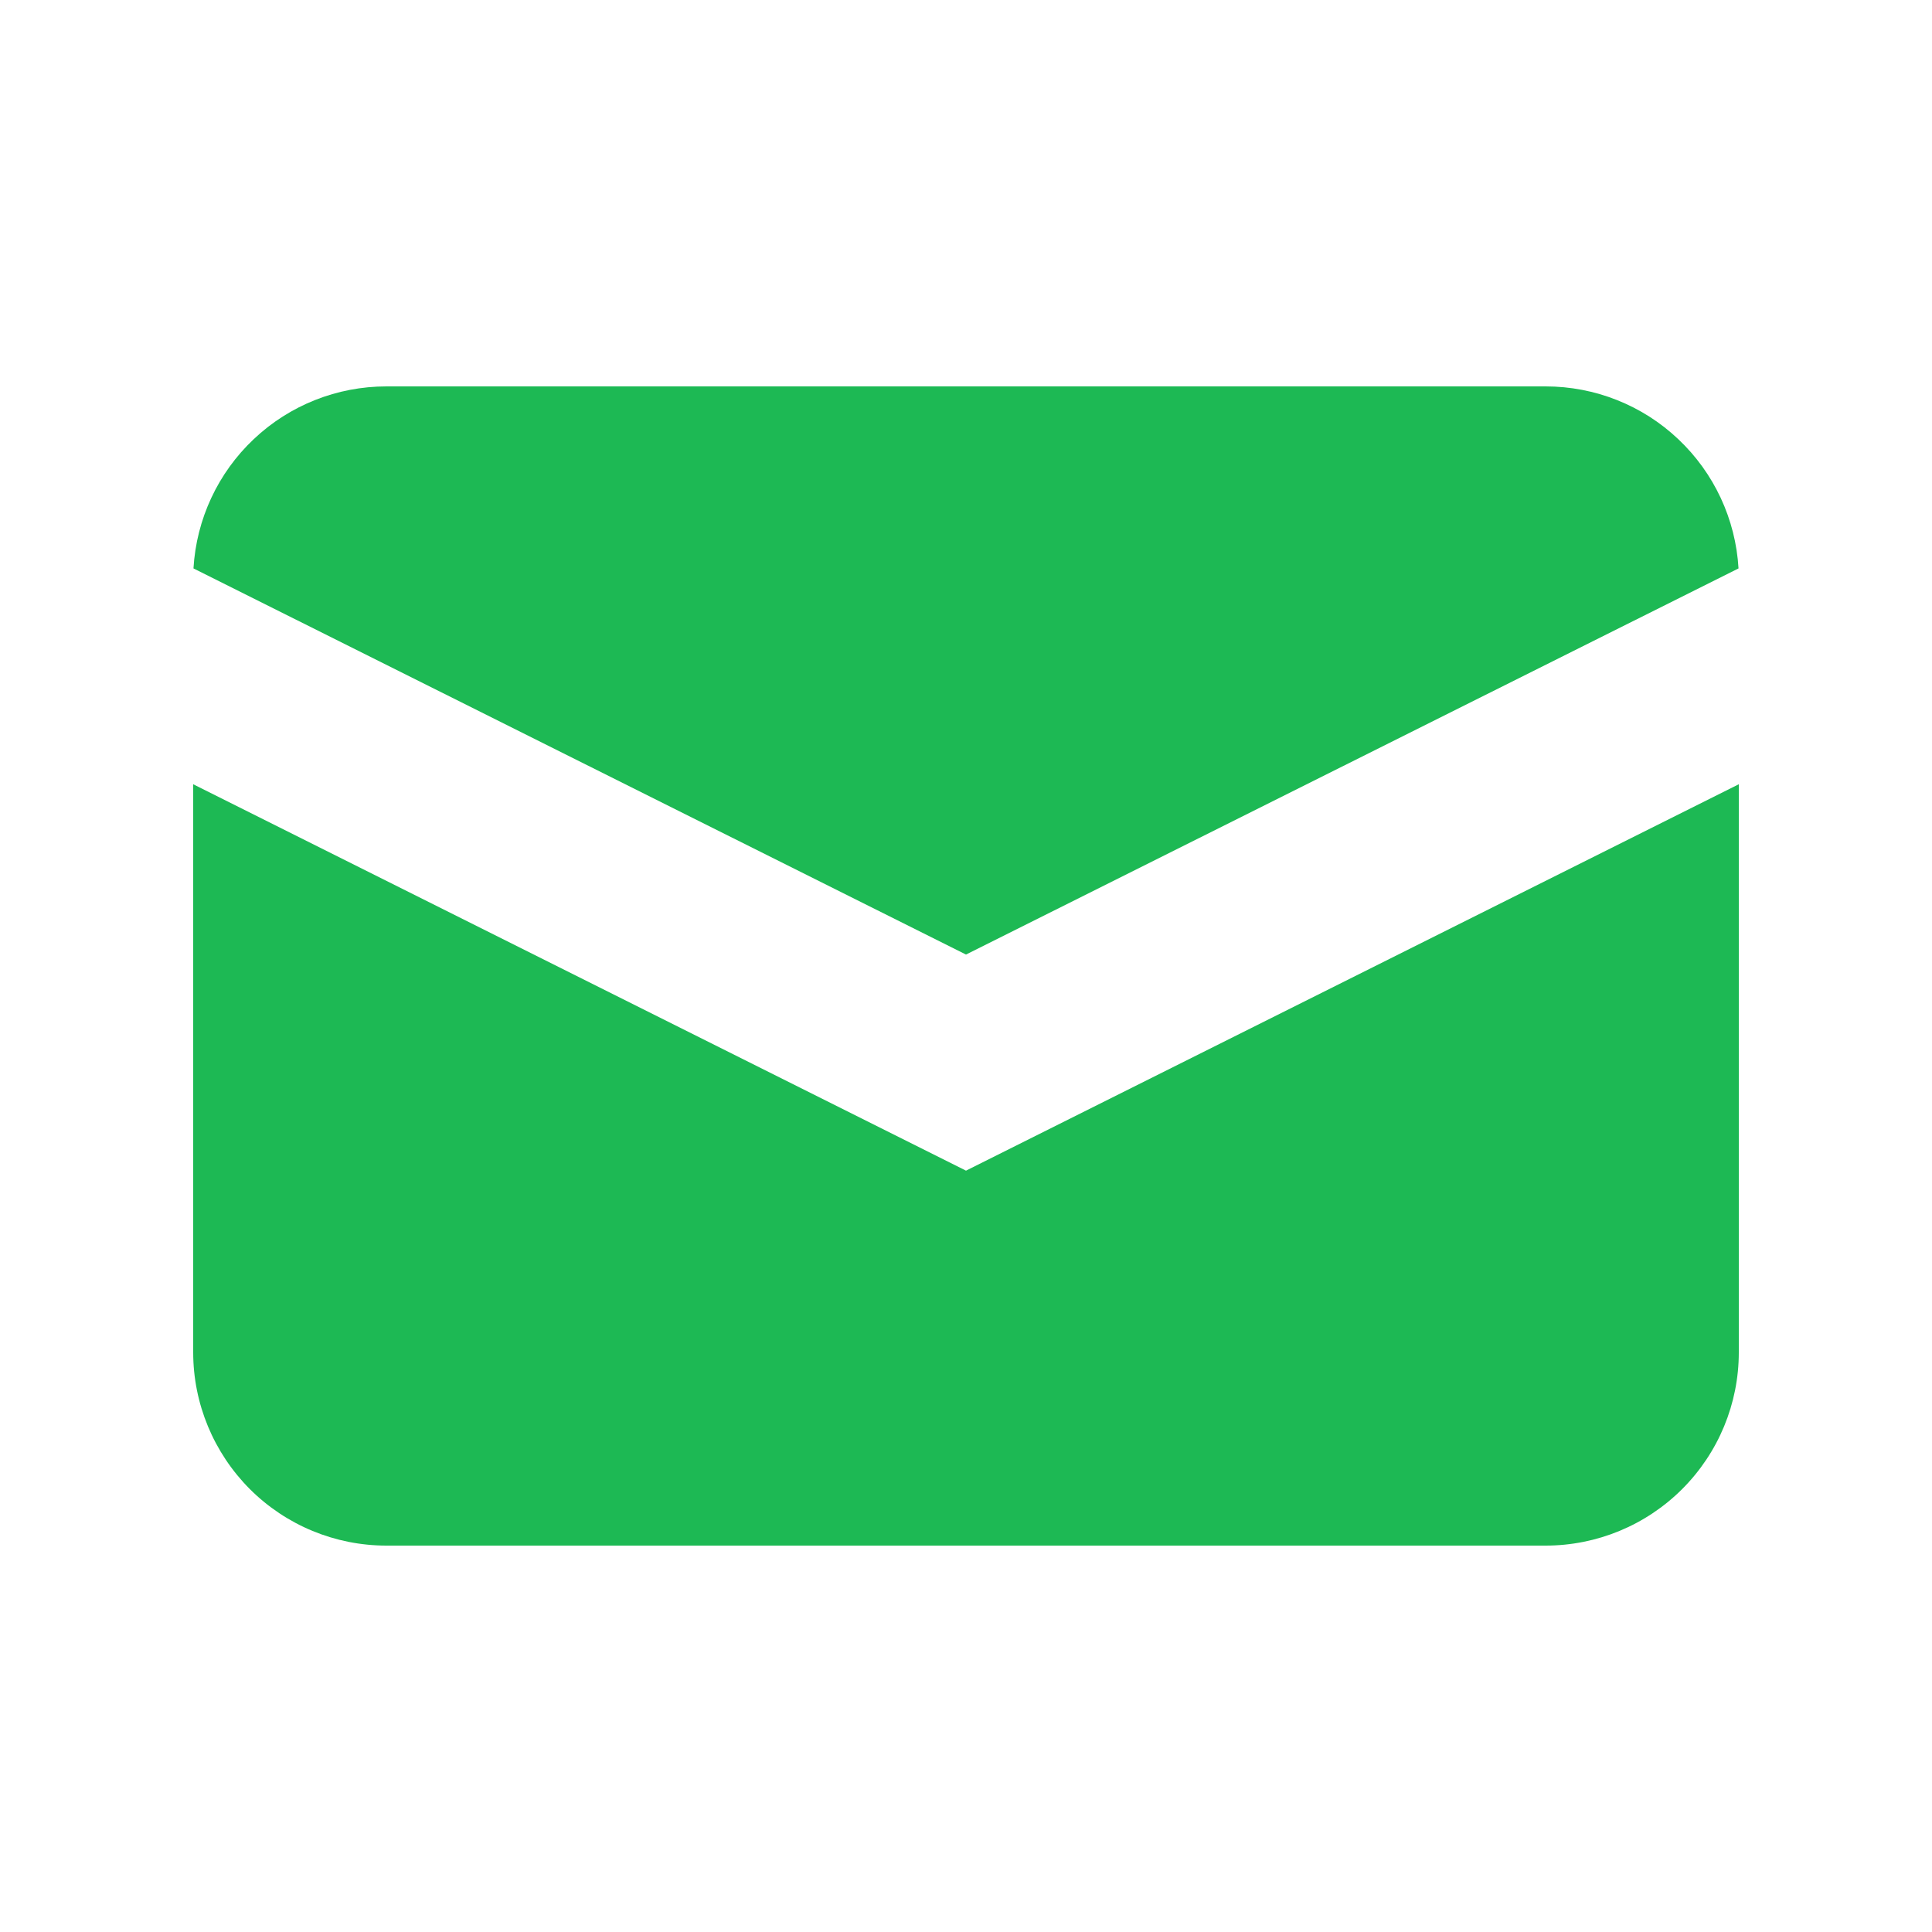
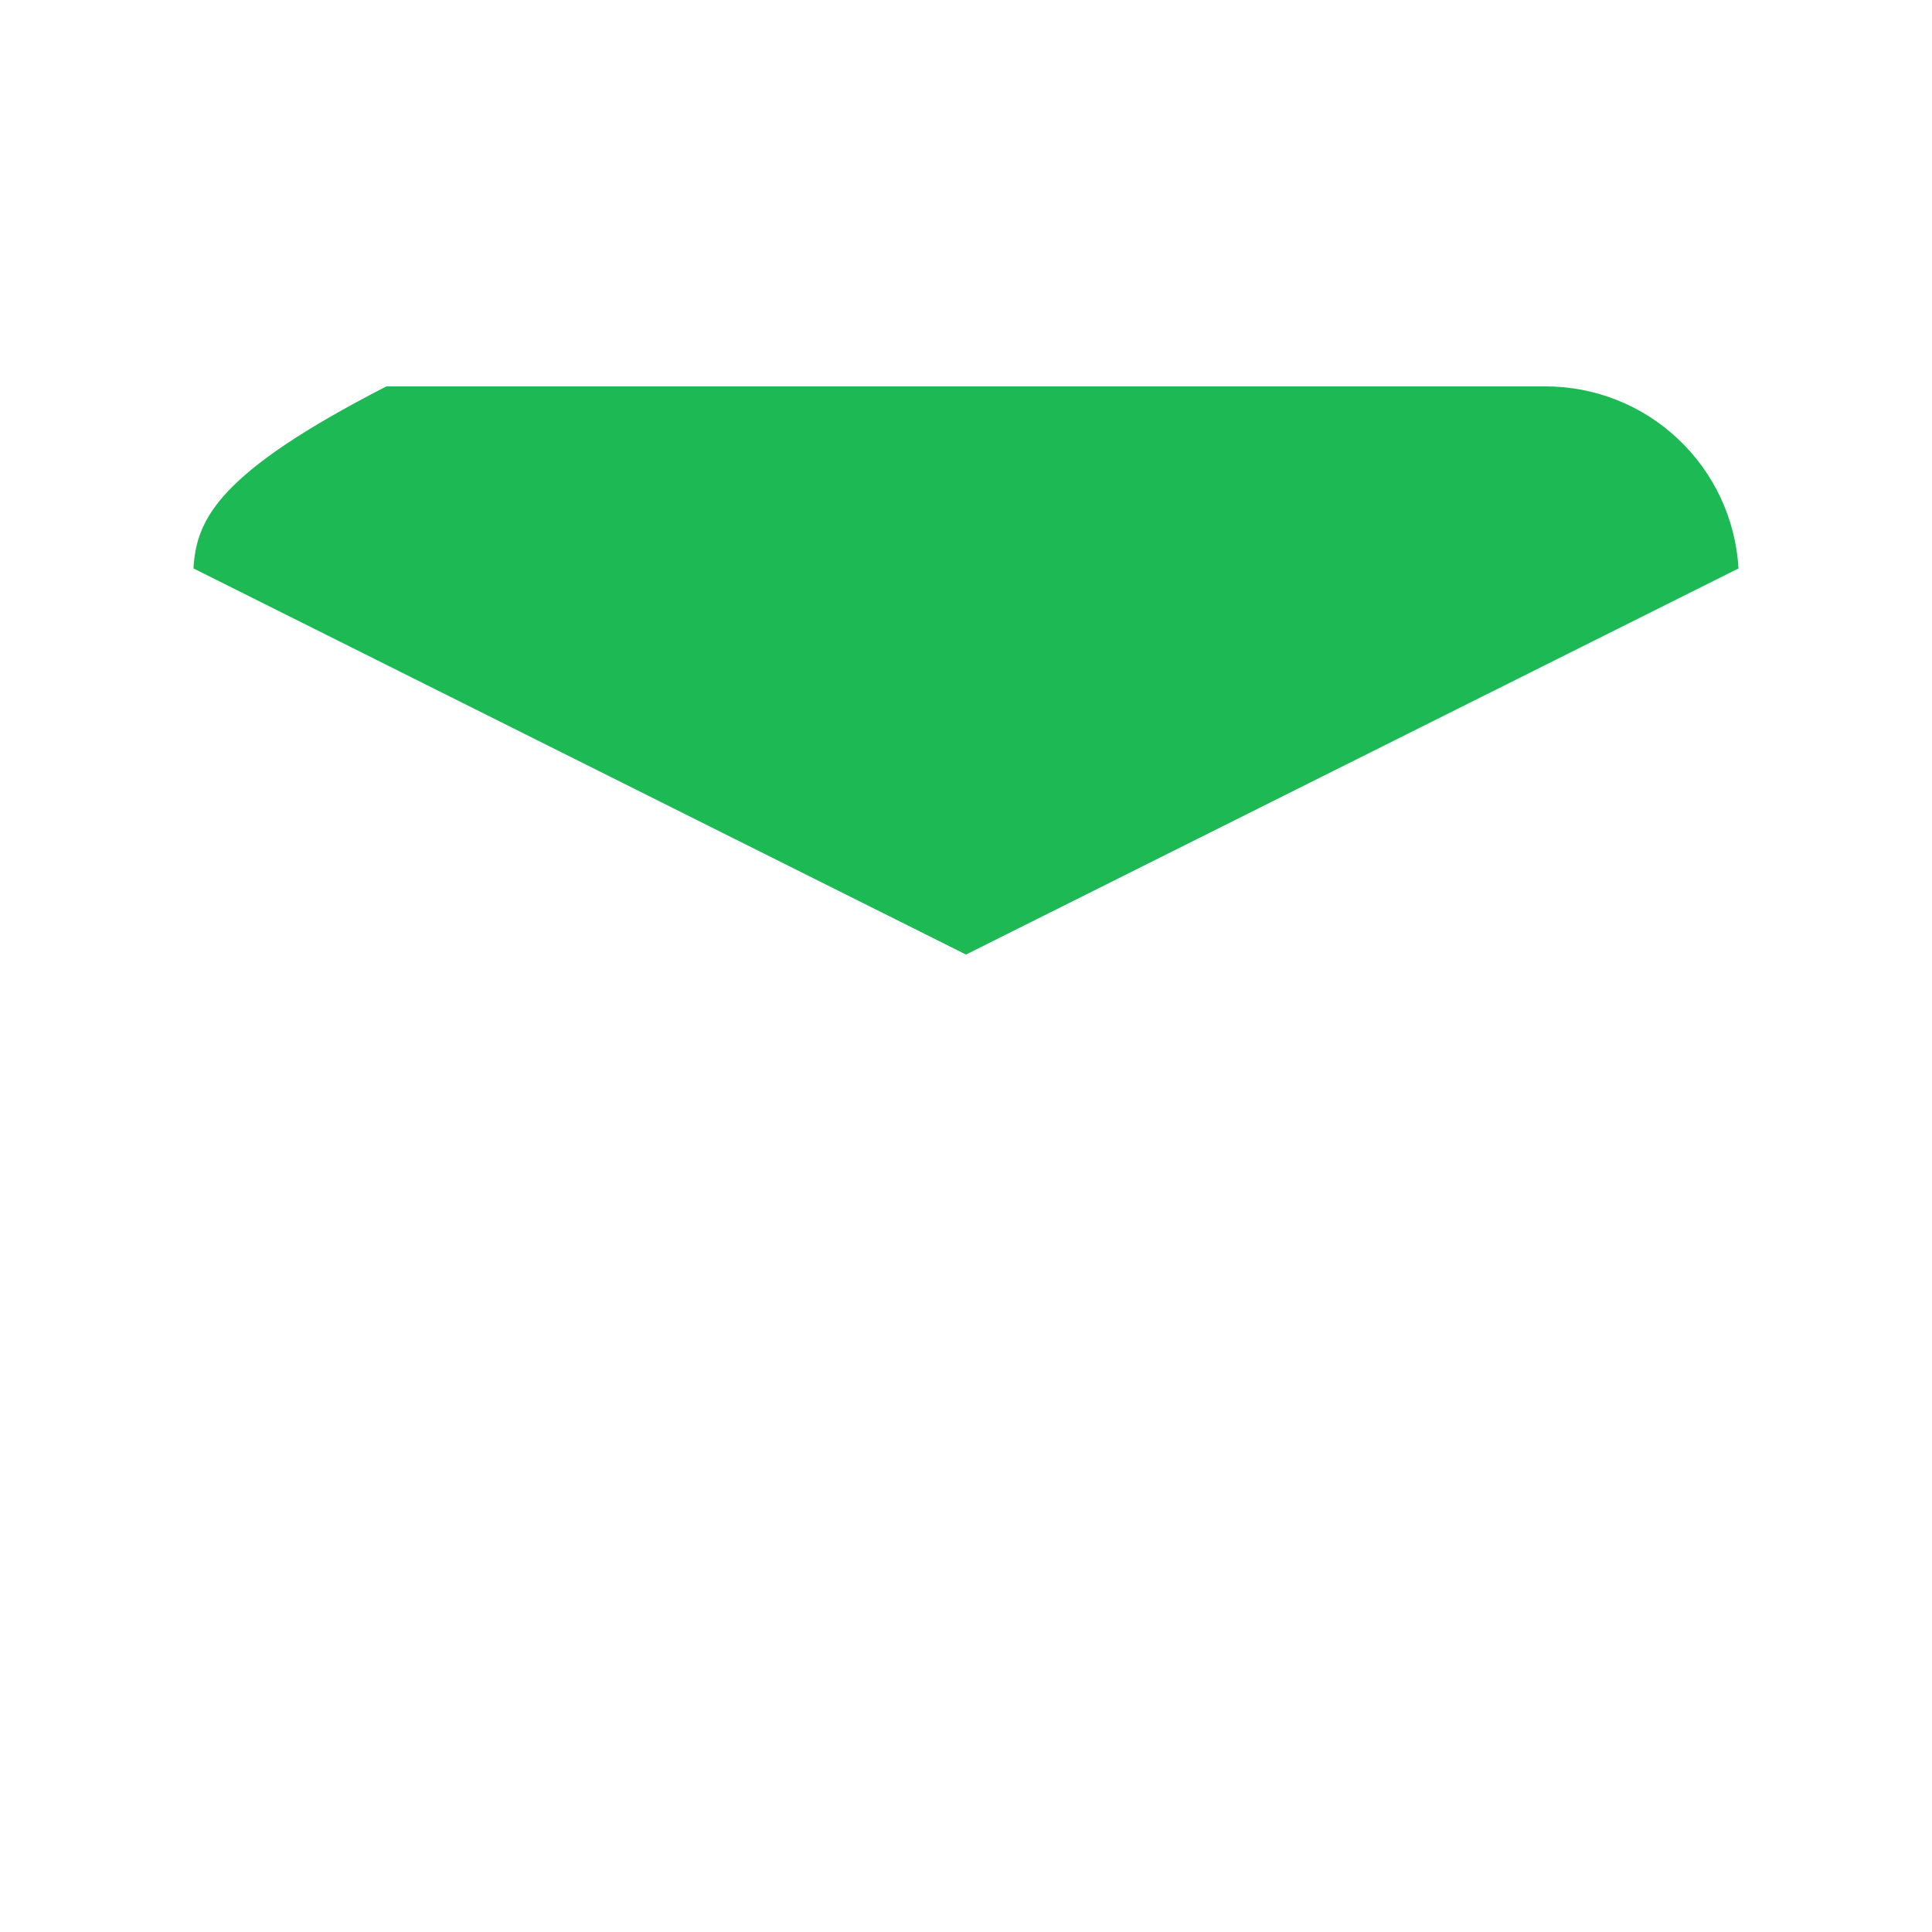
<svg xmlns="http://www.w3.org/2000/svg" width="14" height="14" viewBox="0 0 14 14" fill="none">
-   <path d="M1.402 4.119L7 6.917L12.598 4.119C12.577 3.762 12.421 3.427 12.161 3.182C11.901 2.936 11.557 2.8 11.2 2.8H2.8C2.443 2.8 2.099 2.936 1.839 3.182C1.579 3.427 1.423 3.762 1.402 4.119Z" fill="#1DB954" />
-   <path d="M12.6 5.683L7 8.483L1.4 5.683V9.8C1.4 10.171 1.548 10.527 1.81 10.79C2.073 11.053 2.429 11.2 2.8 11.2H11.2C11.571 11.2 11.927 11.053 12.19 10.79C12.453 10.527 12.6 10.171 12.6 9.8V5.683Z" fill="#1DB954" />
+   <path d="M1.402 4.119L7 6.917L12.598 4.119C12.577 3.762 12.421 3.427 12.161 3.182C11.901 2.936 11.557 2.8 11.2 2.8H2.8C1.579 3.427 1.423 3.762 1.402 4.119Z" fill="#1DB954" />
</svg>